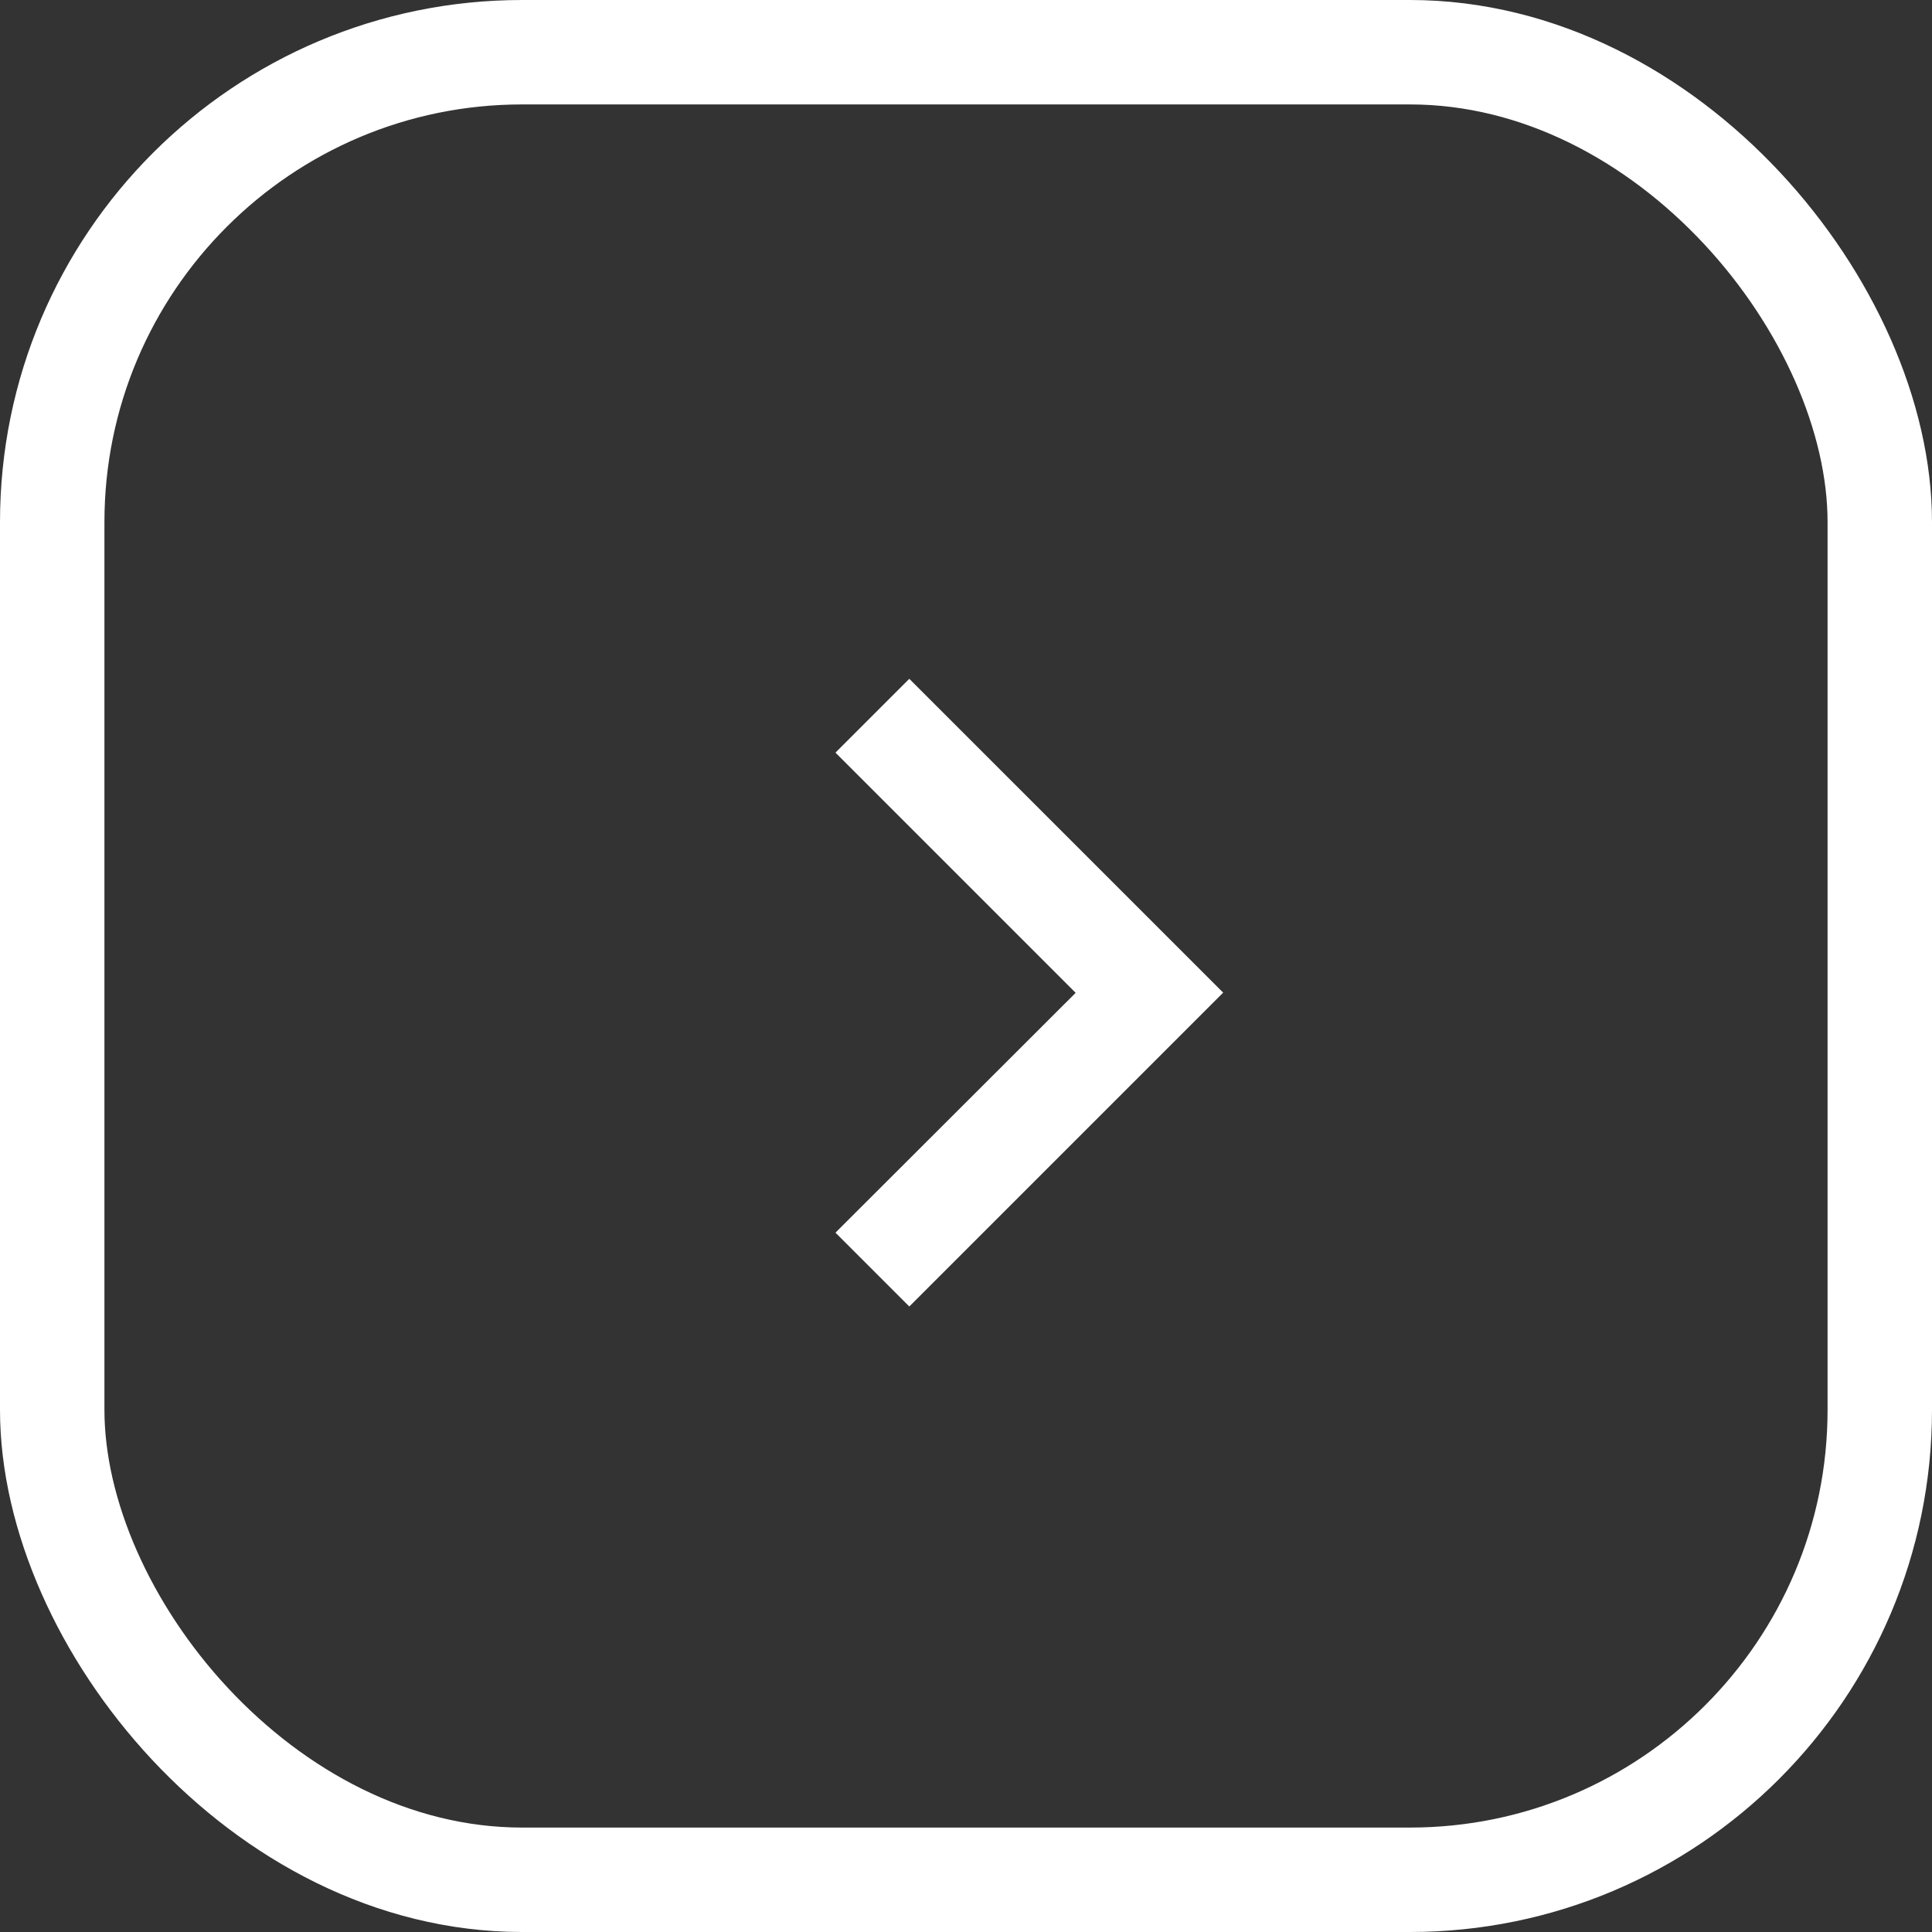
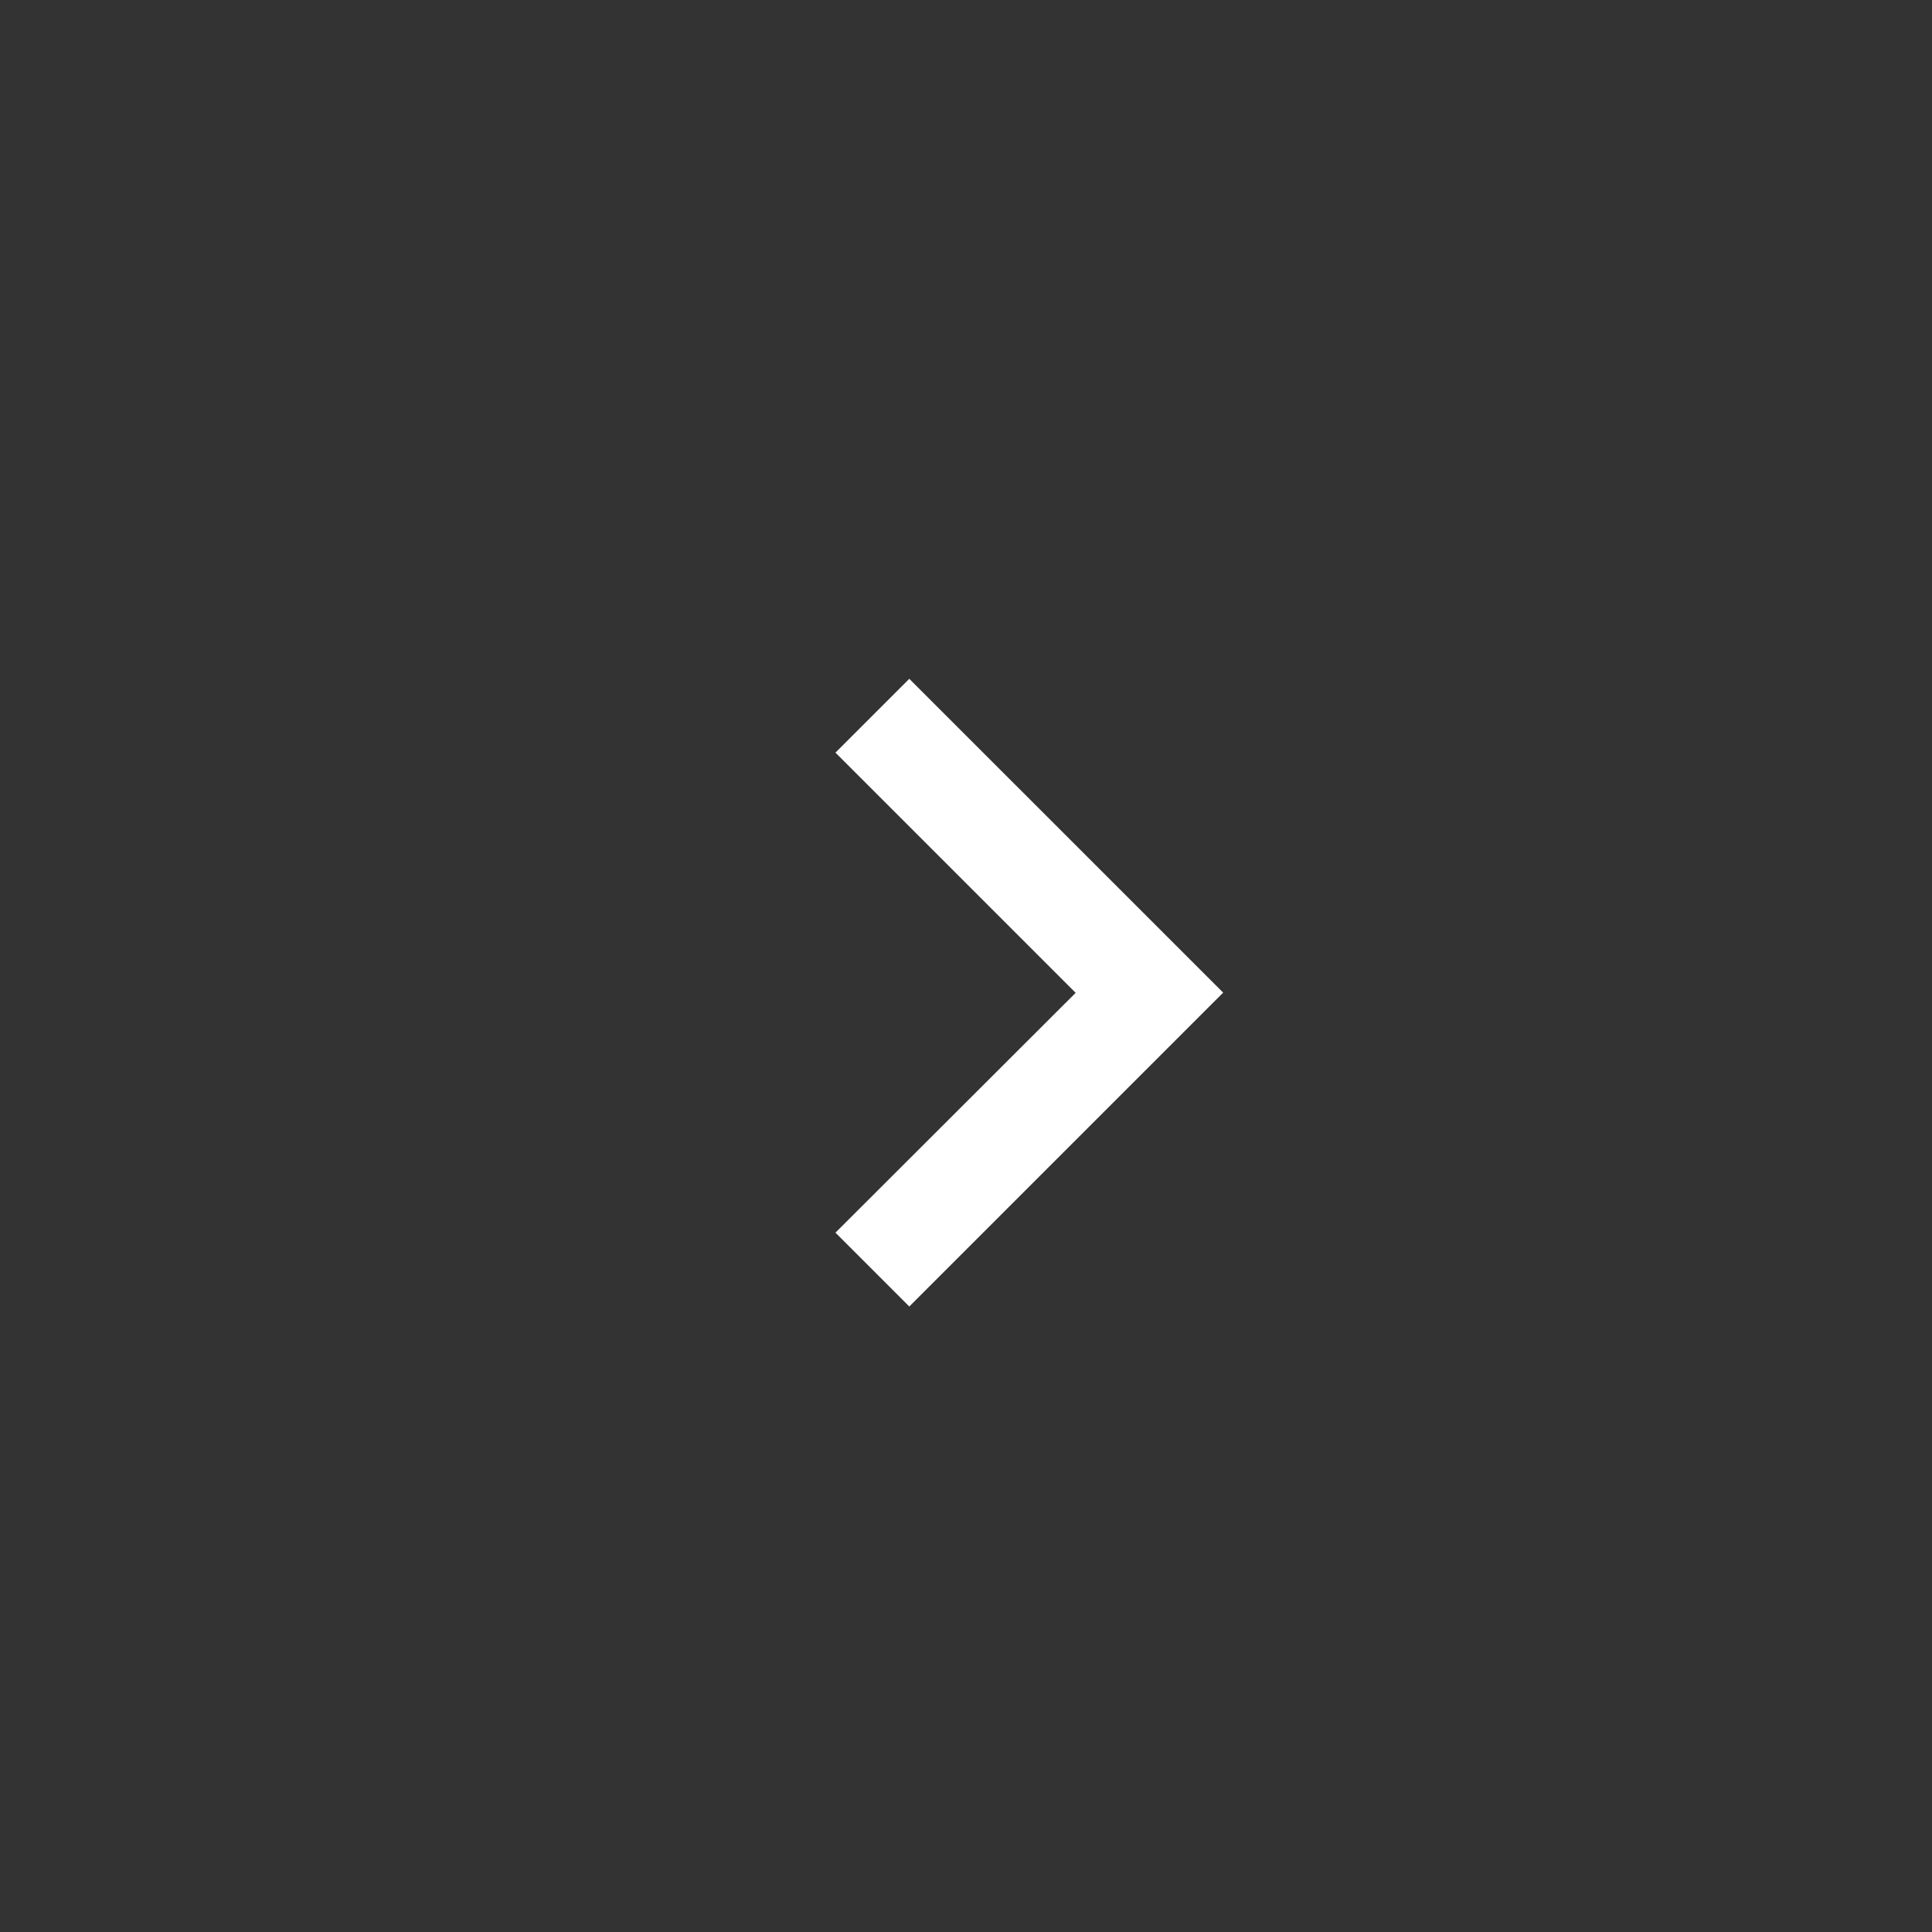
<svg xmlns="http://www.w3.org/2000/svg" width="37" height="37" viewBox="0 0 37 37" fill="none">
  <rect x="0" y="0" width="37" height="37" fill="#333333" stroke="none" />
  <path d="M23.425 19.01L17.414 13L16 14.414L20.6 19.014L16 23.607L17.414 25.021L23.425 19.01Z" fill="white" />
-   <rect x="1" y="1" width="35" height="35" rx="9" stroke="white" stroke-width="2" />
</svg>